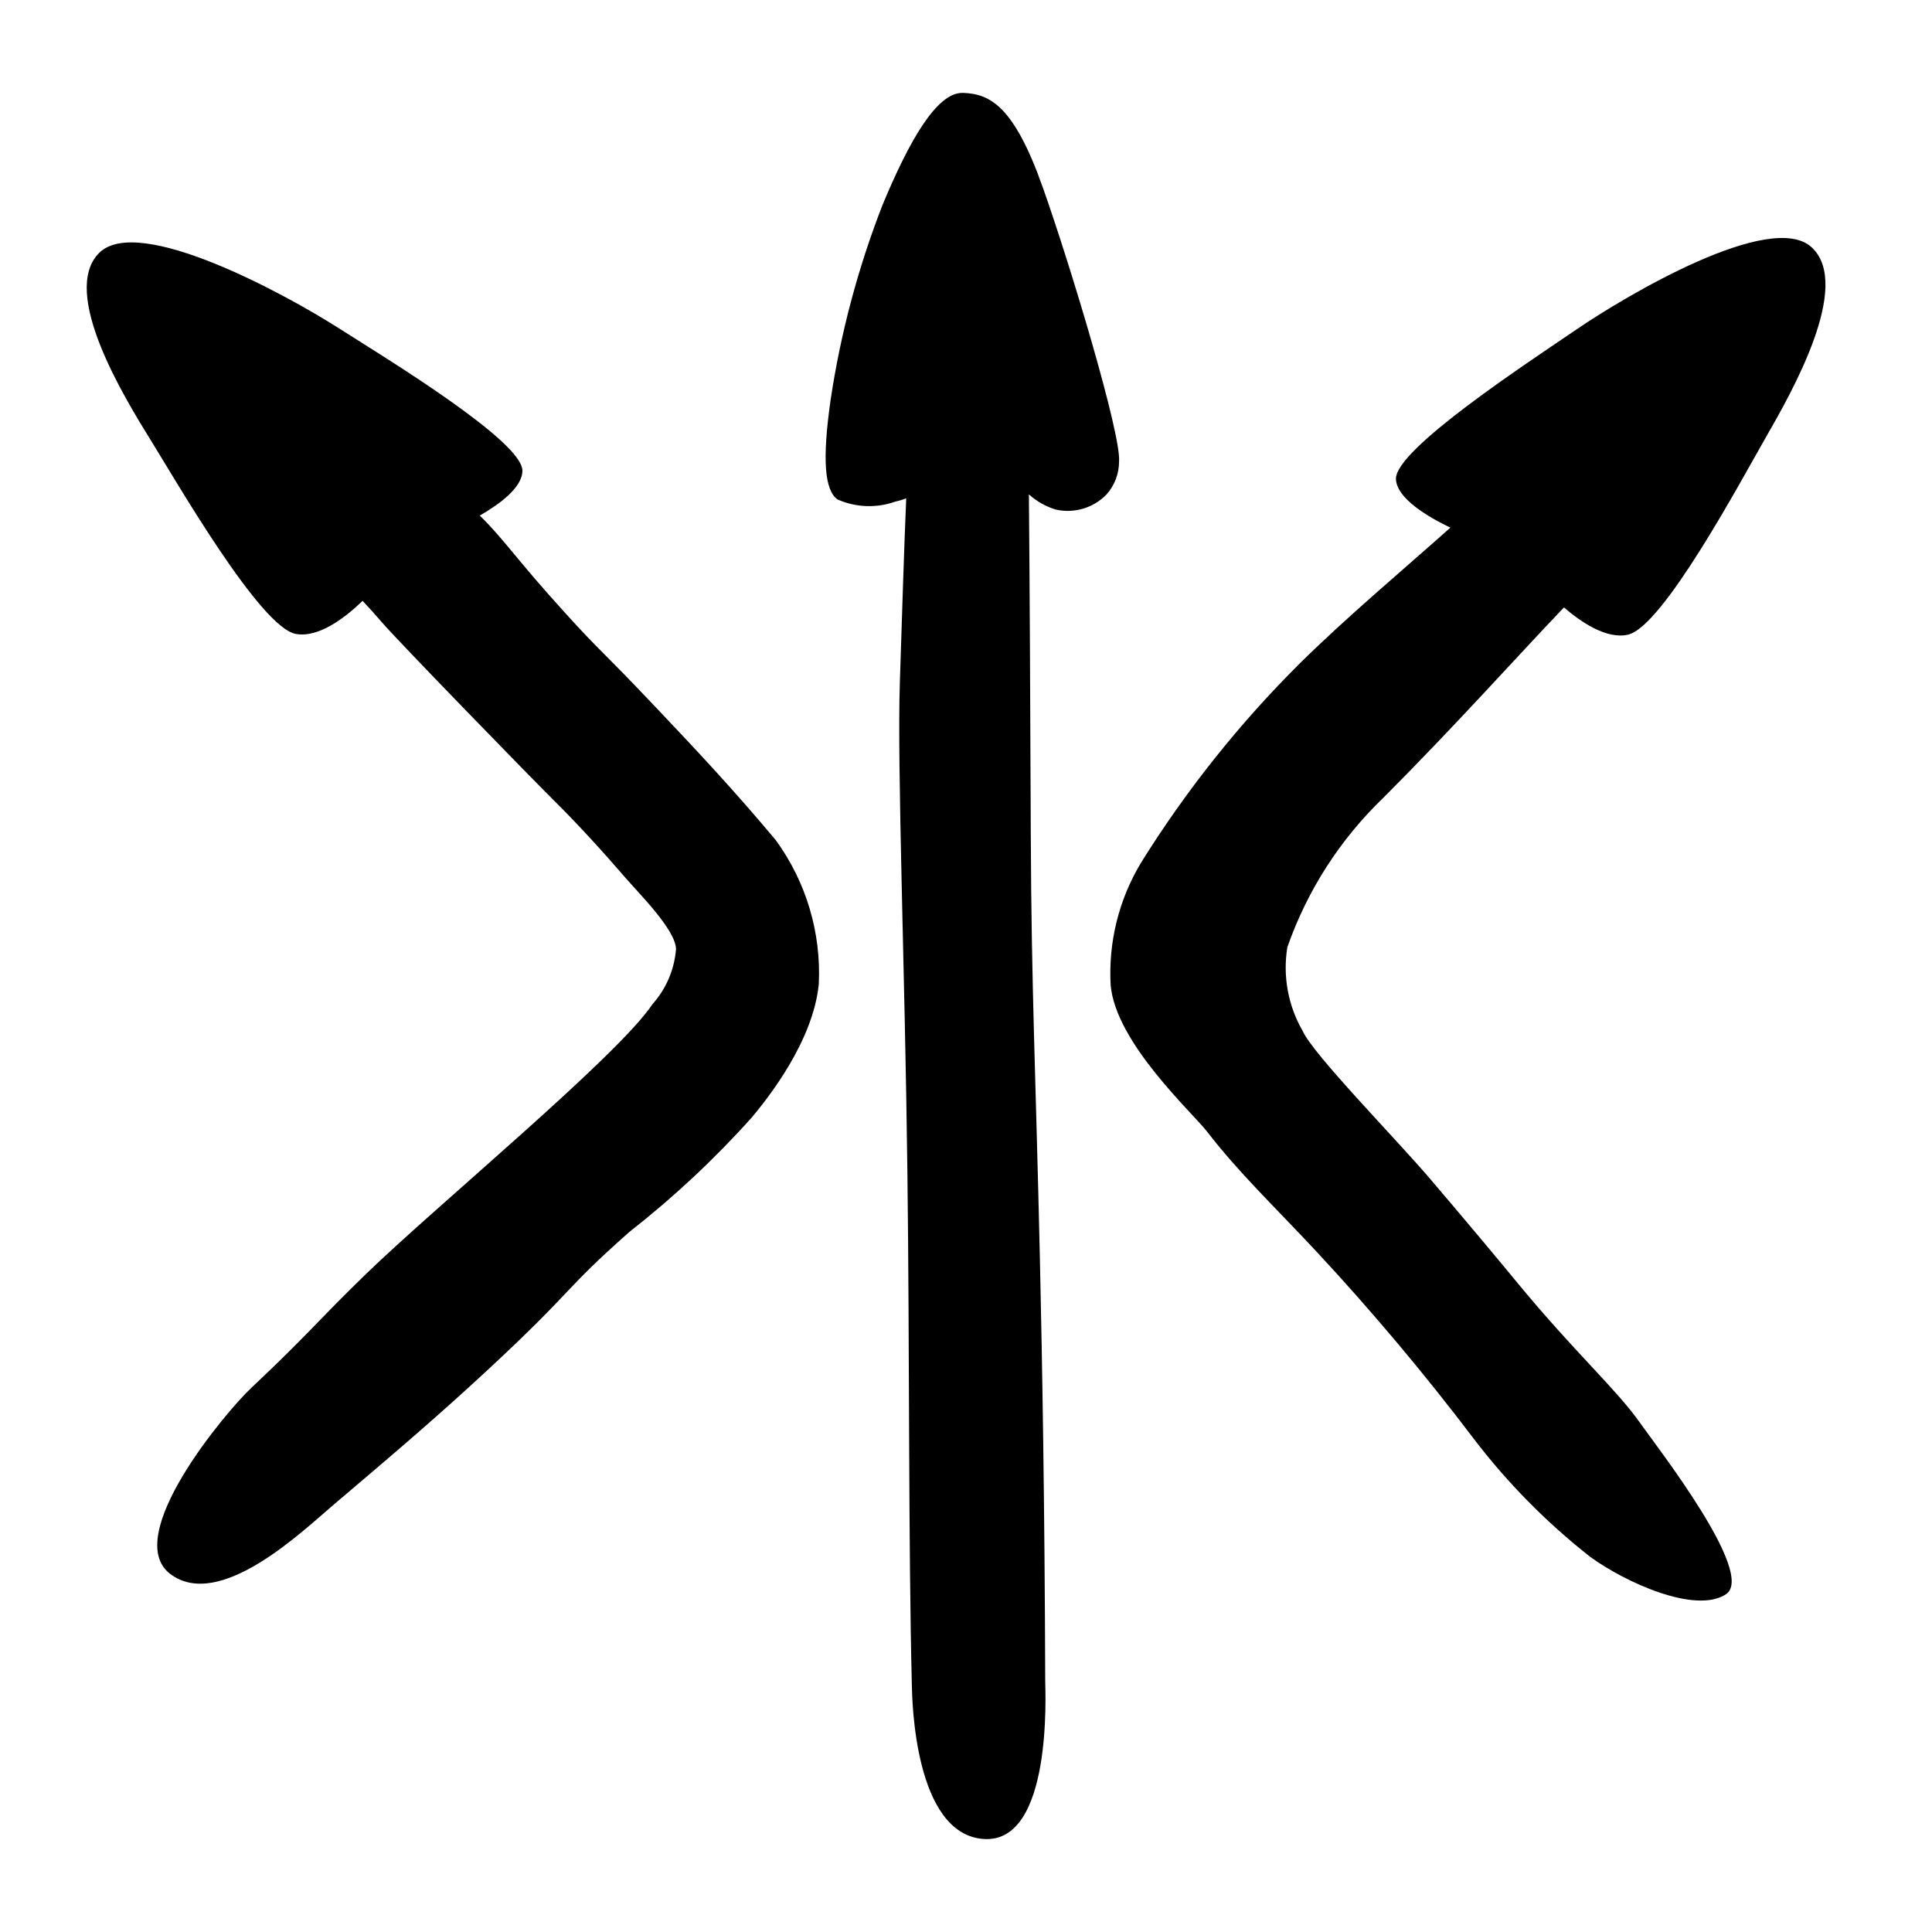
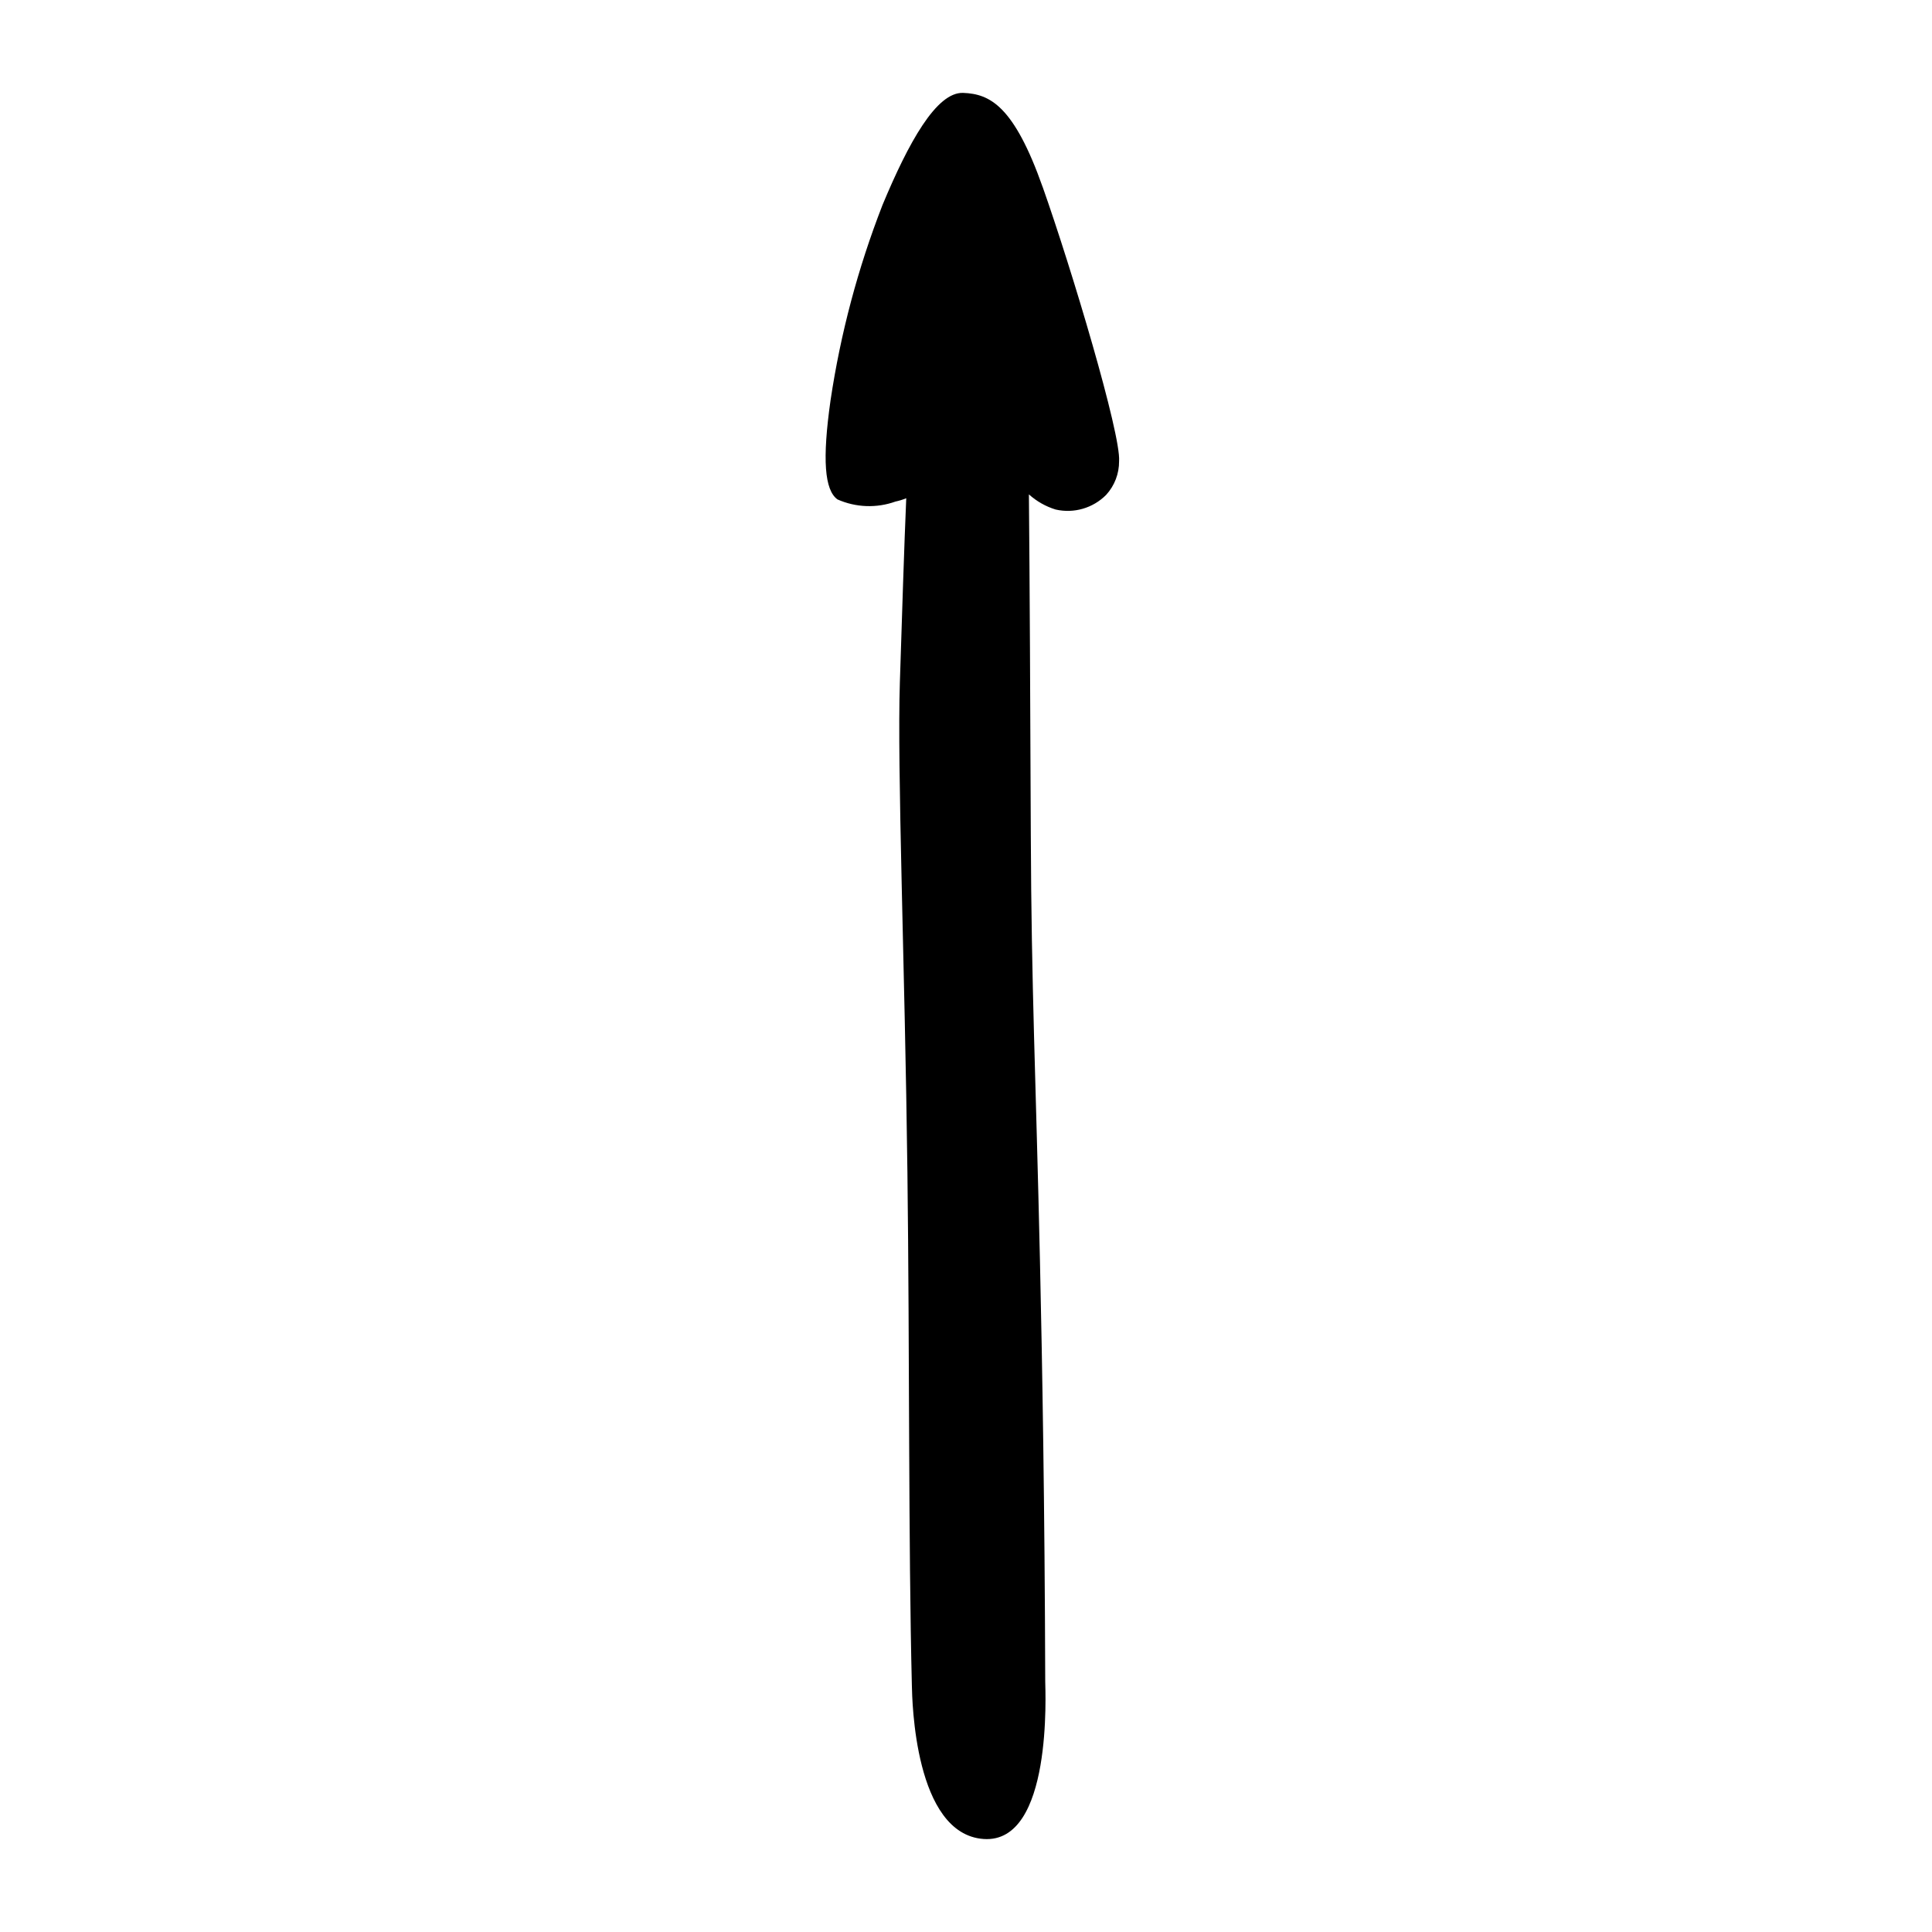
<svg xmlns="http://www.w3.org/2000/svg" fill="#000000" width="800px" height="800px" version="1.1" viewBox="144 144 512 512">
  <g>
-     <path d="m273.47 506.83c23.184-21.516 19.328-20.469 37.402-36.426v0.004c11.645-9.117 22.469-19.234 32.34-30.246 4.246-5.078 16.219-20.062 17.773-35.309 0.68-13.664-3.344-27.148-11.398-38.207-11.469-13.711-21.312-24.137-32.195-35.625-14.438-15.242-14.008-14.004-23.238-24.16-13.93-15.328-16.238-19.582-23.012-26.23 5.266-3.027 11.305-7.461 11.305-11.895-0.004-7.863-36.211-29.832-49.246-38.121-13.035-8.289-52.477-30.039-62.926-19.586-10.445 10.453 6.691 38.352 13.699 49.66 7.008 11.309 28.98 49.457 38.352 51.289 6.246 1.219 13.566-4.676 17.766-8.75 1.836 1.98 3.606 3.918 5.144 5.719 4.195 4.898 39.336 41.02 45.414 47.035 6.906 6.836 13.5 14.16 19.004 20.531 3.805 4.398 13.312 13.816 13.496 18.945h0.008c-0.414 5.438-2.606 10.59-6.242 14.656-9.074 13.691-57.102 53.293-75.773 71.363-13.148 12.723-15.051 15.734-30.605 30.383-6.766 6.371-34.477 39.363-21.41 49.258 13.066 9.895 35.105-11.41 43.27-18.34 16.402-13.922 27.441-23.293 41.074-35.949z" />
-     <path d="m561.91 231.22c-12.762 8.715-48.227 31.855-47.973 39.715 0.168 5.223 8.707 10.16 14.43 12.895-12.625 11.258-27.375 23.613-39.852 35.918v0.004c-16.055 15.953-30.203 33.715-42.168 52.93-5.856 9.75-8.648 21.039-8.012 32.395 1.371 15.336 21.605 33.695 25.605 38.879 8.258 10.699 17.254 19.238 28.84 31.613 14.738 15.848 28.672 32.426 41.746 49.668 8.926 11.715 19.305 22.242 30.887 31.336 9.32 6.812 27.93 15.211 35.961 9.93 8.027-5.281-17.73-38.348-22.855-45.582-6.25-8.828-17.336-18.711-32.105-36.617-4.922-5.969-12.496-15.082-23.363-27.832-9.191-10.785-31.211-33.195-33.863-39.32h-0.004c-3.844-6.695-5.266-14.508-4.023-22.129 5.269-15.066 14.023-28.676 25.555-39.715 19.383-19.453 34.16-36.086 47.75-50.336 4.43 3.824 11.262 8.527 16.98 7.219 9.309-2.137 30.02-40.984 36.652-52.52 6.633-11.535 22.848-39.98 12.062-50.086-10.785-10.105-49.492 12.922-62.25 21.637z" />
-     <path d="m420.34 193.63c-7.648-21.625-14.012-24.746-21.094-25.012-7.078-0.266-14.465 13.117-21.418 29.812h0.004c-6.477 16.648-11.082 33.969-13.727 51.641-2.227 15.695-1.602 23.797 1.836 26.281h-0.004c4.863 2.156 10.371 2.359 15.379 0.562 0.973-0.207 1.926-0.5 2.844-0.875-0.551 12.824-1.094 30.176-1.691 48.844-0.738 22.945 1.324 74.531 2.004 129.91 0.59 47.801 0.246 98.418 1.18 135.95 0.09 3.691 0.648 39.324 19.02 40.609 18.371 1.281 16.328-39.352 16.32-41.719-0.133-46.324-0.789-84.398-1.398-111.56-1.109-49.375-2.266-71.801-2.426-113-0.137-35.285-0.285-66.152-0.504-90.059 2.043 1.84 4.461 3.211 7.09 4.016 4.832 1.102 9.891-0.363 13.383-3.883 2.227-2.434 3.449-5.621 3.426-8.922 0.531-7.125-12.574-50.973-20.223-72.598z" />
+     <path d="m420.34 193.63c-7.648-21.625-14.012-24.746-21.094-25.012-7.078-0.266-14.465 13.117-21.418 29.812h0.004c-6.477 16.648-11.082 33.969-13.727 51.641-2.227 15.695-1.602 23.797 1.836 26.281c4.863 2.156 10.371 2.359 15.379 0.562 0.973-0.207 1.926-0.5 2.844-0.875-0.551 12.824-1.094 30.176-1.691 48.844-0.738 22.945 1.324 74.531 2.004 129.91 0.59 47.801 0.246 98.418 1.18 135.95 0.09 3.691 0.648 39.324 19.02 40.609 18.371 1.281 16.328-39.352 16.32-41.719-0.133-46.324-0.789-84.398-1.398-111.56-1.109-49.375-2.266-71.801-2.426-113-0.137-35.285-0.285-66.152-0.504-90.059 2.043 1.84 4.461 3.211 7.09 4.016 4.832 1.102 9.891-0.363 13.383-3.883 2.227-2.434 3.449-5.621 3.426-8.922 0.531-7.125-12.574-50.973-20.223-72.598z" />
  </g>
</svg>